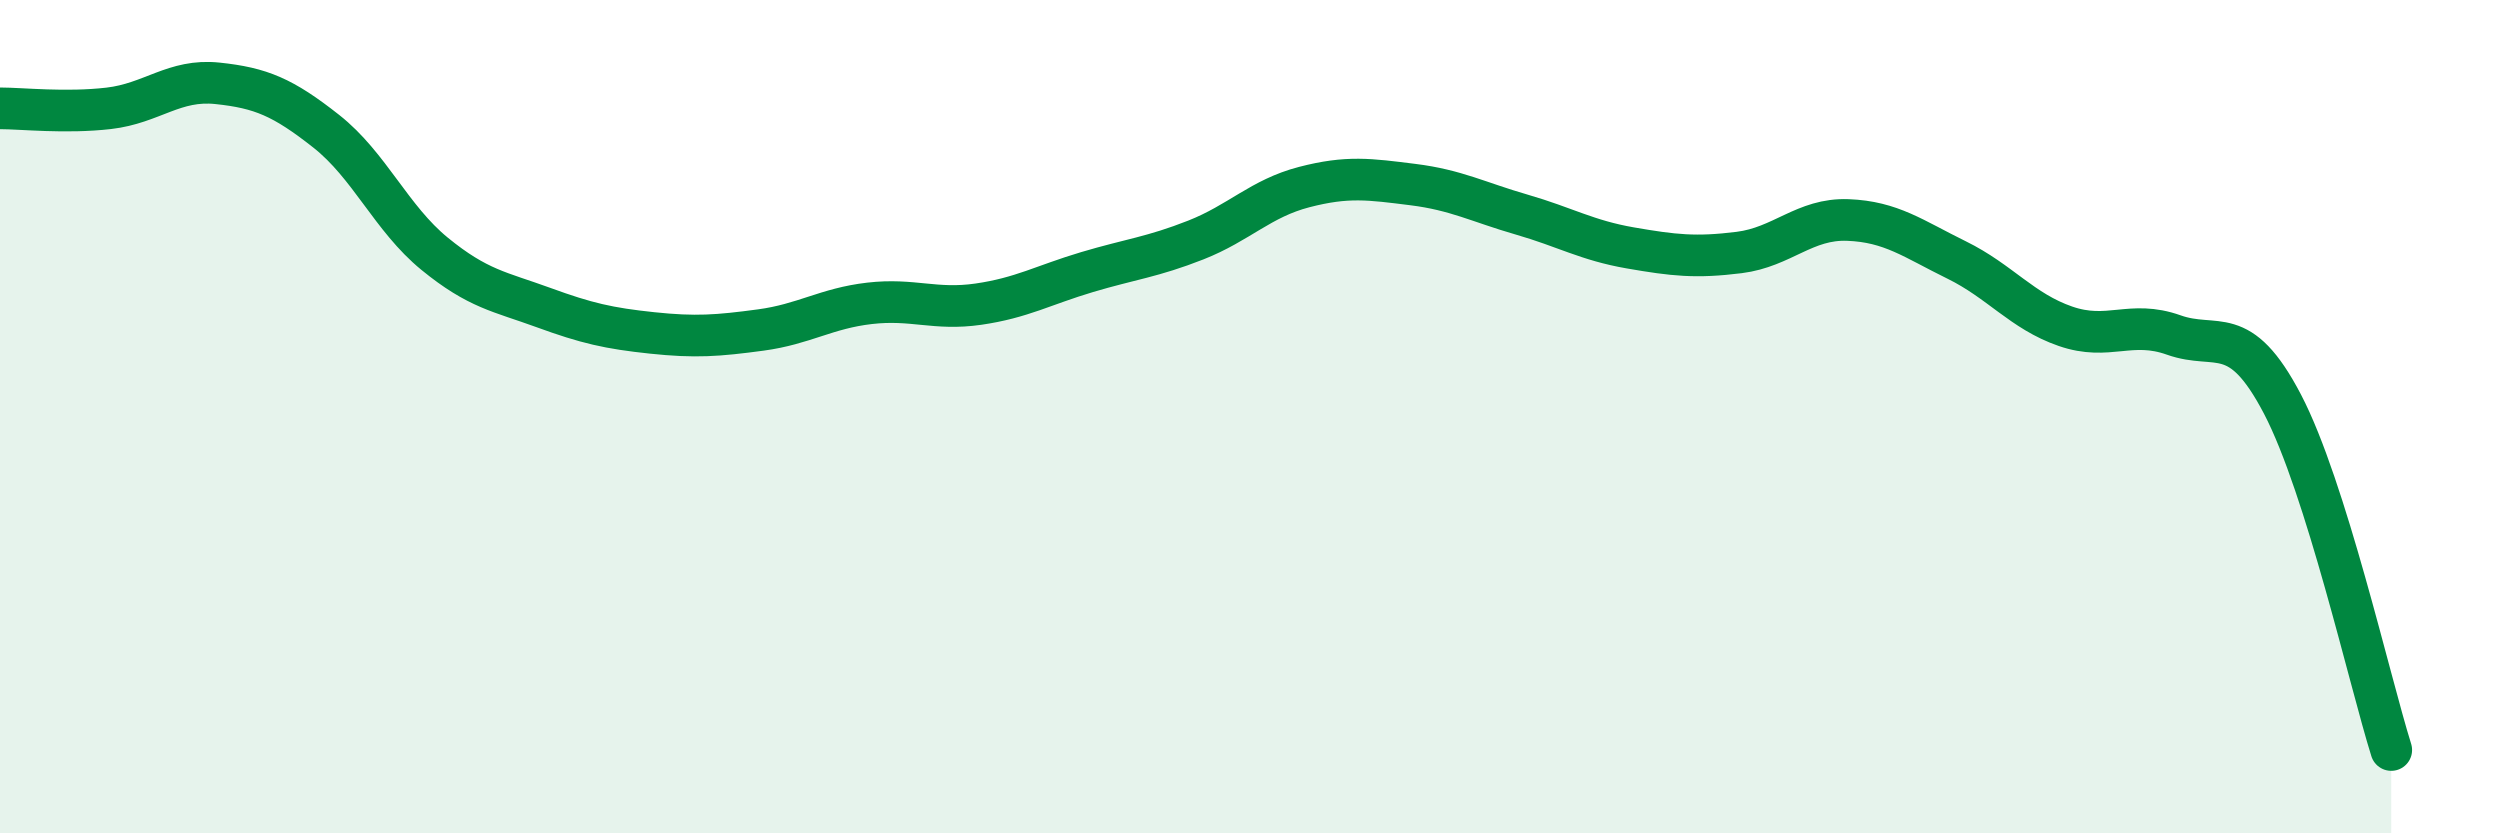
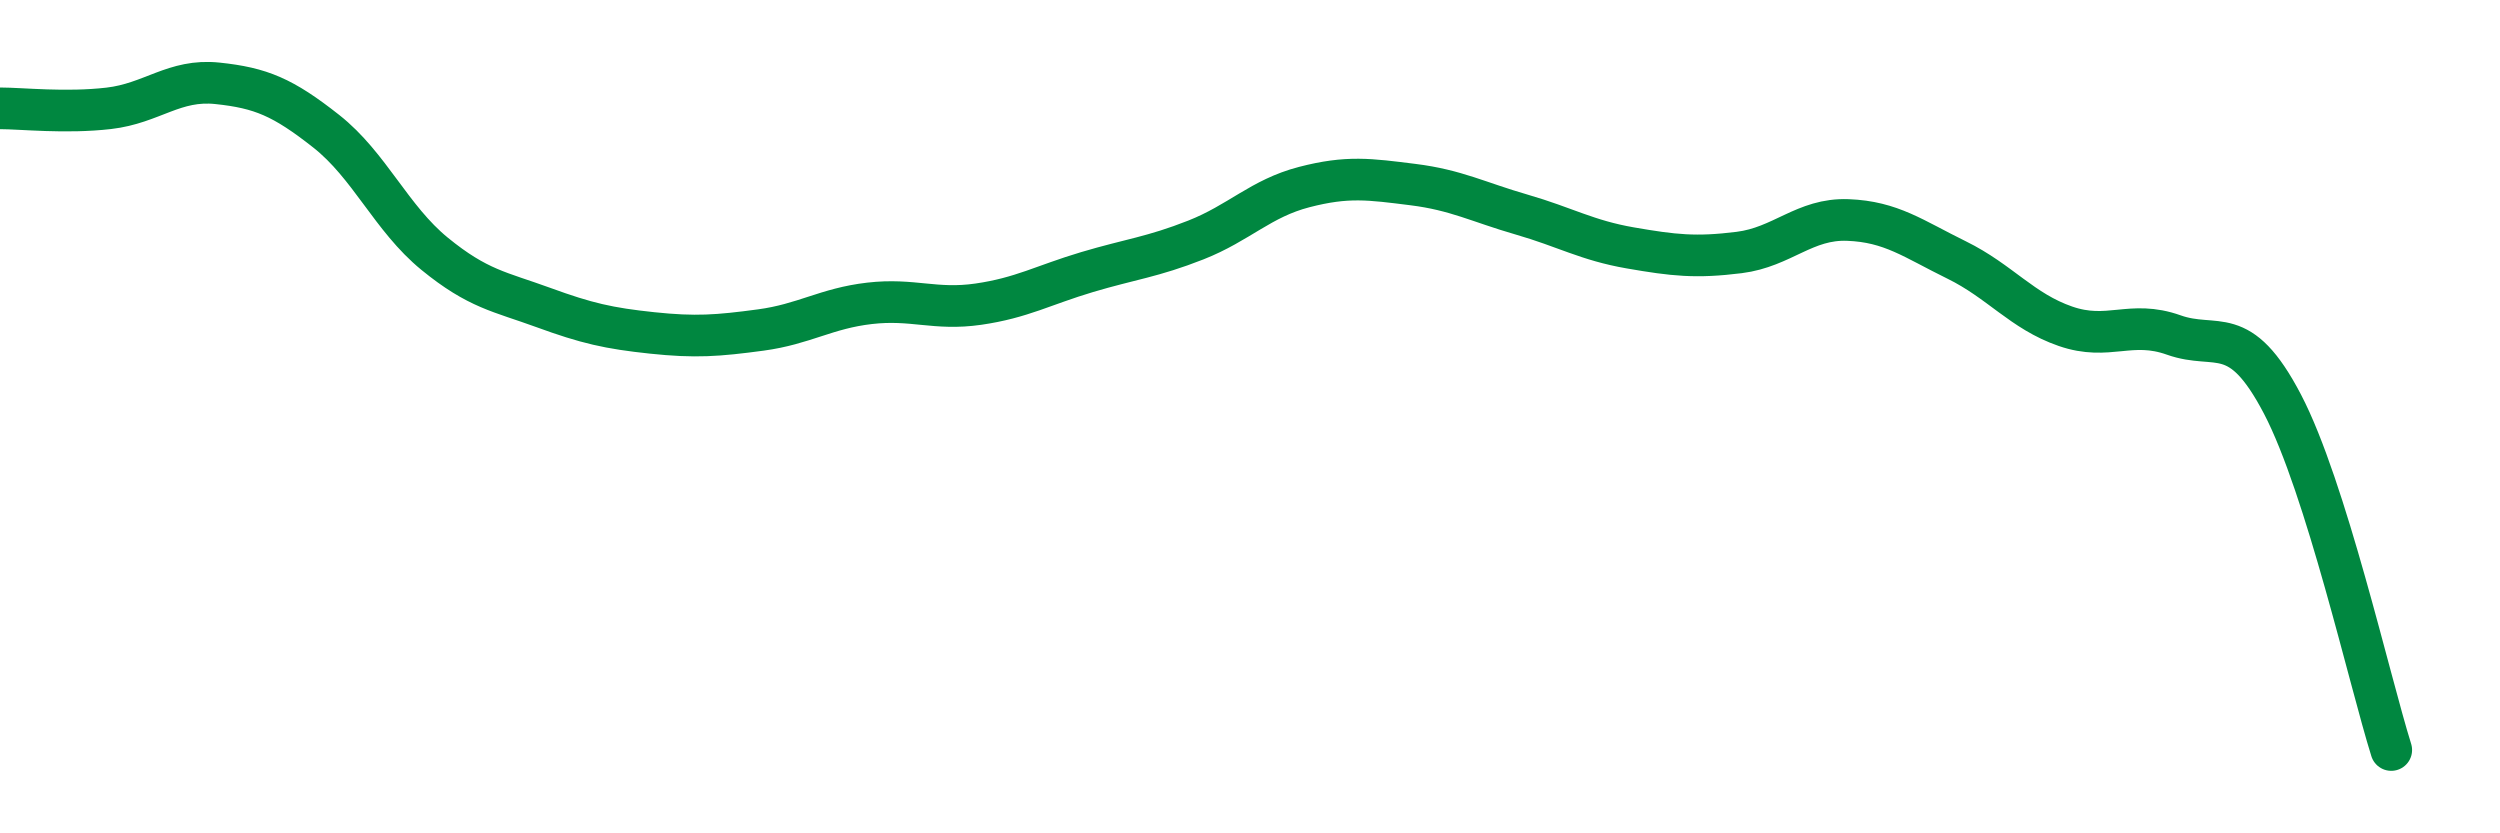
<svg xmlns="http://www.w3.org/2000/svg" width="60" height="20" viewBox="0 0 60 20">
-   <path d="M 0,2.6 C 0.52,2.6 1.57,2.72 2.61,2.6 C 3.65,2.48 4.18,1.89 5.22,2 C 6.26,2.11 6.79,2.33 7.83,3.15 C 8.87,3.97 9.39,5.24 10.43,6.09 C 11.47,6.94 12,7 13.04,7.38 C 14.08,7.76 14.61,7.88 15.65,7.99 C 16.69,8.1 17.22,8.06 18.26,7.92 C 19.3,7.78 19.83,7.4 20.87,7.28 C 21.91,7.16 22.44,7.45 23.48,7.3 C 24.52,7.15 25.05,6.84 26.09,6.53 C 27.13,6.22 27.66,6.17 28.7,5.76 C 29.74,5.35 30.26,4.76 31.3,4.49 C 32.34,4.22 32.87,4.3 33.91,4.43 C 34.95,4.56 35.48,4.85 36.52,5.15 C 37.56,5.45 38.09,5.77 39.13,5.95 C 40.17,6.13 40.7,6.19 41.74,6.06 C 42.78,5.93 43.31,5.24 44.35,5.28 C 45.39,5.32 45.92,5.73 46.96,6.24 C 48,6.75 48.53,7.47 49.57,7.83 C 50.61,8.19 51.13,7.67 52.17,8.04 C 53.21,8.41 53.74,7.71 54.78,9.7 C 55.82,11.69 56.87,16.34 57.39,18L57.39 20L0 20Z" fill="#008740" opacity="0.1" stroke-linecap="round" stroke-linejoin="round" />
  <path d="M 0,2.6 C 0.52,2.6 1.57,2.72 2.61,2.6 C 3.65,2.48 4.18,1.89 5.22,2 C 6.26,2.11 6.79,2.33 7.83,3.15 C 8.87,3.97 9.39,5.24 10.43,6.09 C 11.47,6.94 12,7 13.04,7.38 C 14.08,7.76 14.61,7.88 15.65,7.99 C 16.69,8.1 17.22,8.06 18.26,7.92 C 19.3,7.78 19.83,7.4 20.87,7.28 C 21.91,7.16 22.44,7.45 23.48,7.3 C 24.52,7.15 25.05,6.84 26.09,6.53 C 27.13,6.22 27.66,6.17 28.7,5.76 C 29.74,5.35 30.26,4.76 31.3,4.49 C 32.34,4.22 32.87,4.3 33.91,4.43 C 34.95,4.56 35.48,4.85 36.52,5.15 C 37.56,5.45 38.09,5.77 39.13,5.95 C 40.17,6.13 40.7,6.19 41.74,6.06 C 42.78,5.93 43.31,5.24 44.35,5.28 C 45.39,5.32 45.92,5.73 46.96,6.24 C 48,6.75 48.53,7.47 49.57,7.83 C 50.61,8.19 51.13,7.67 52.17,8.04 C 53.21,8.41 53.74,7.71 54.78,9.7 C 55.82,11.69 56.87,16.34 57.39,18" stroke="#008740" stroke-width="1" fill="none" stroke-linecap="round" stroke-linejoin="round" />
</svg>